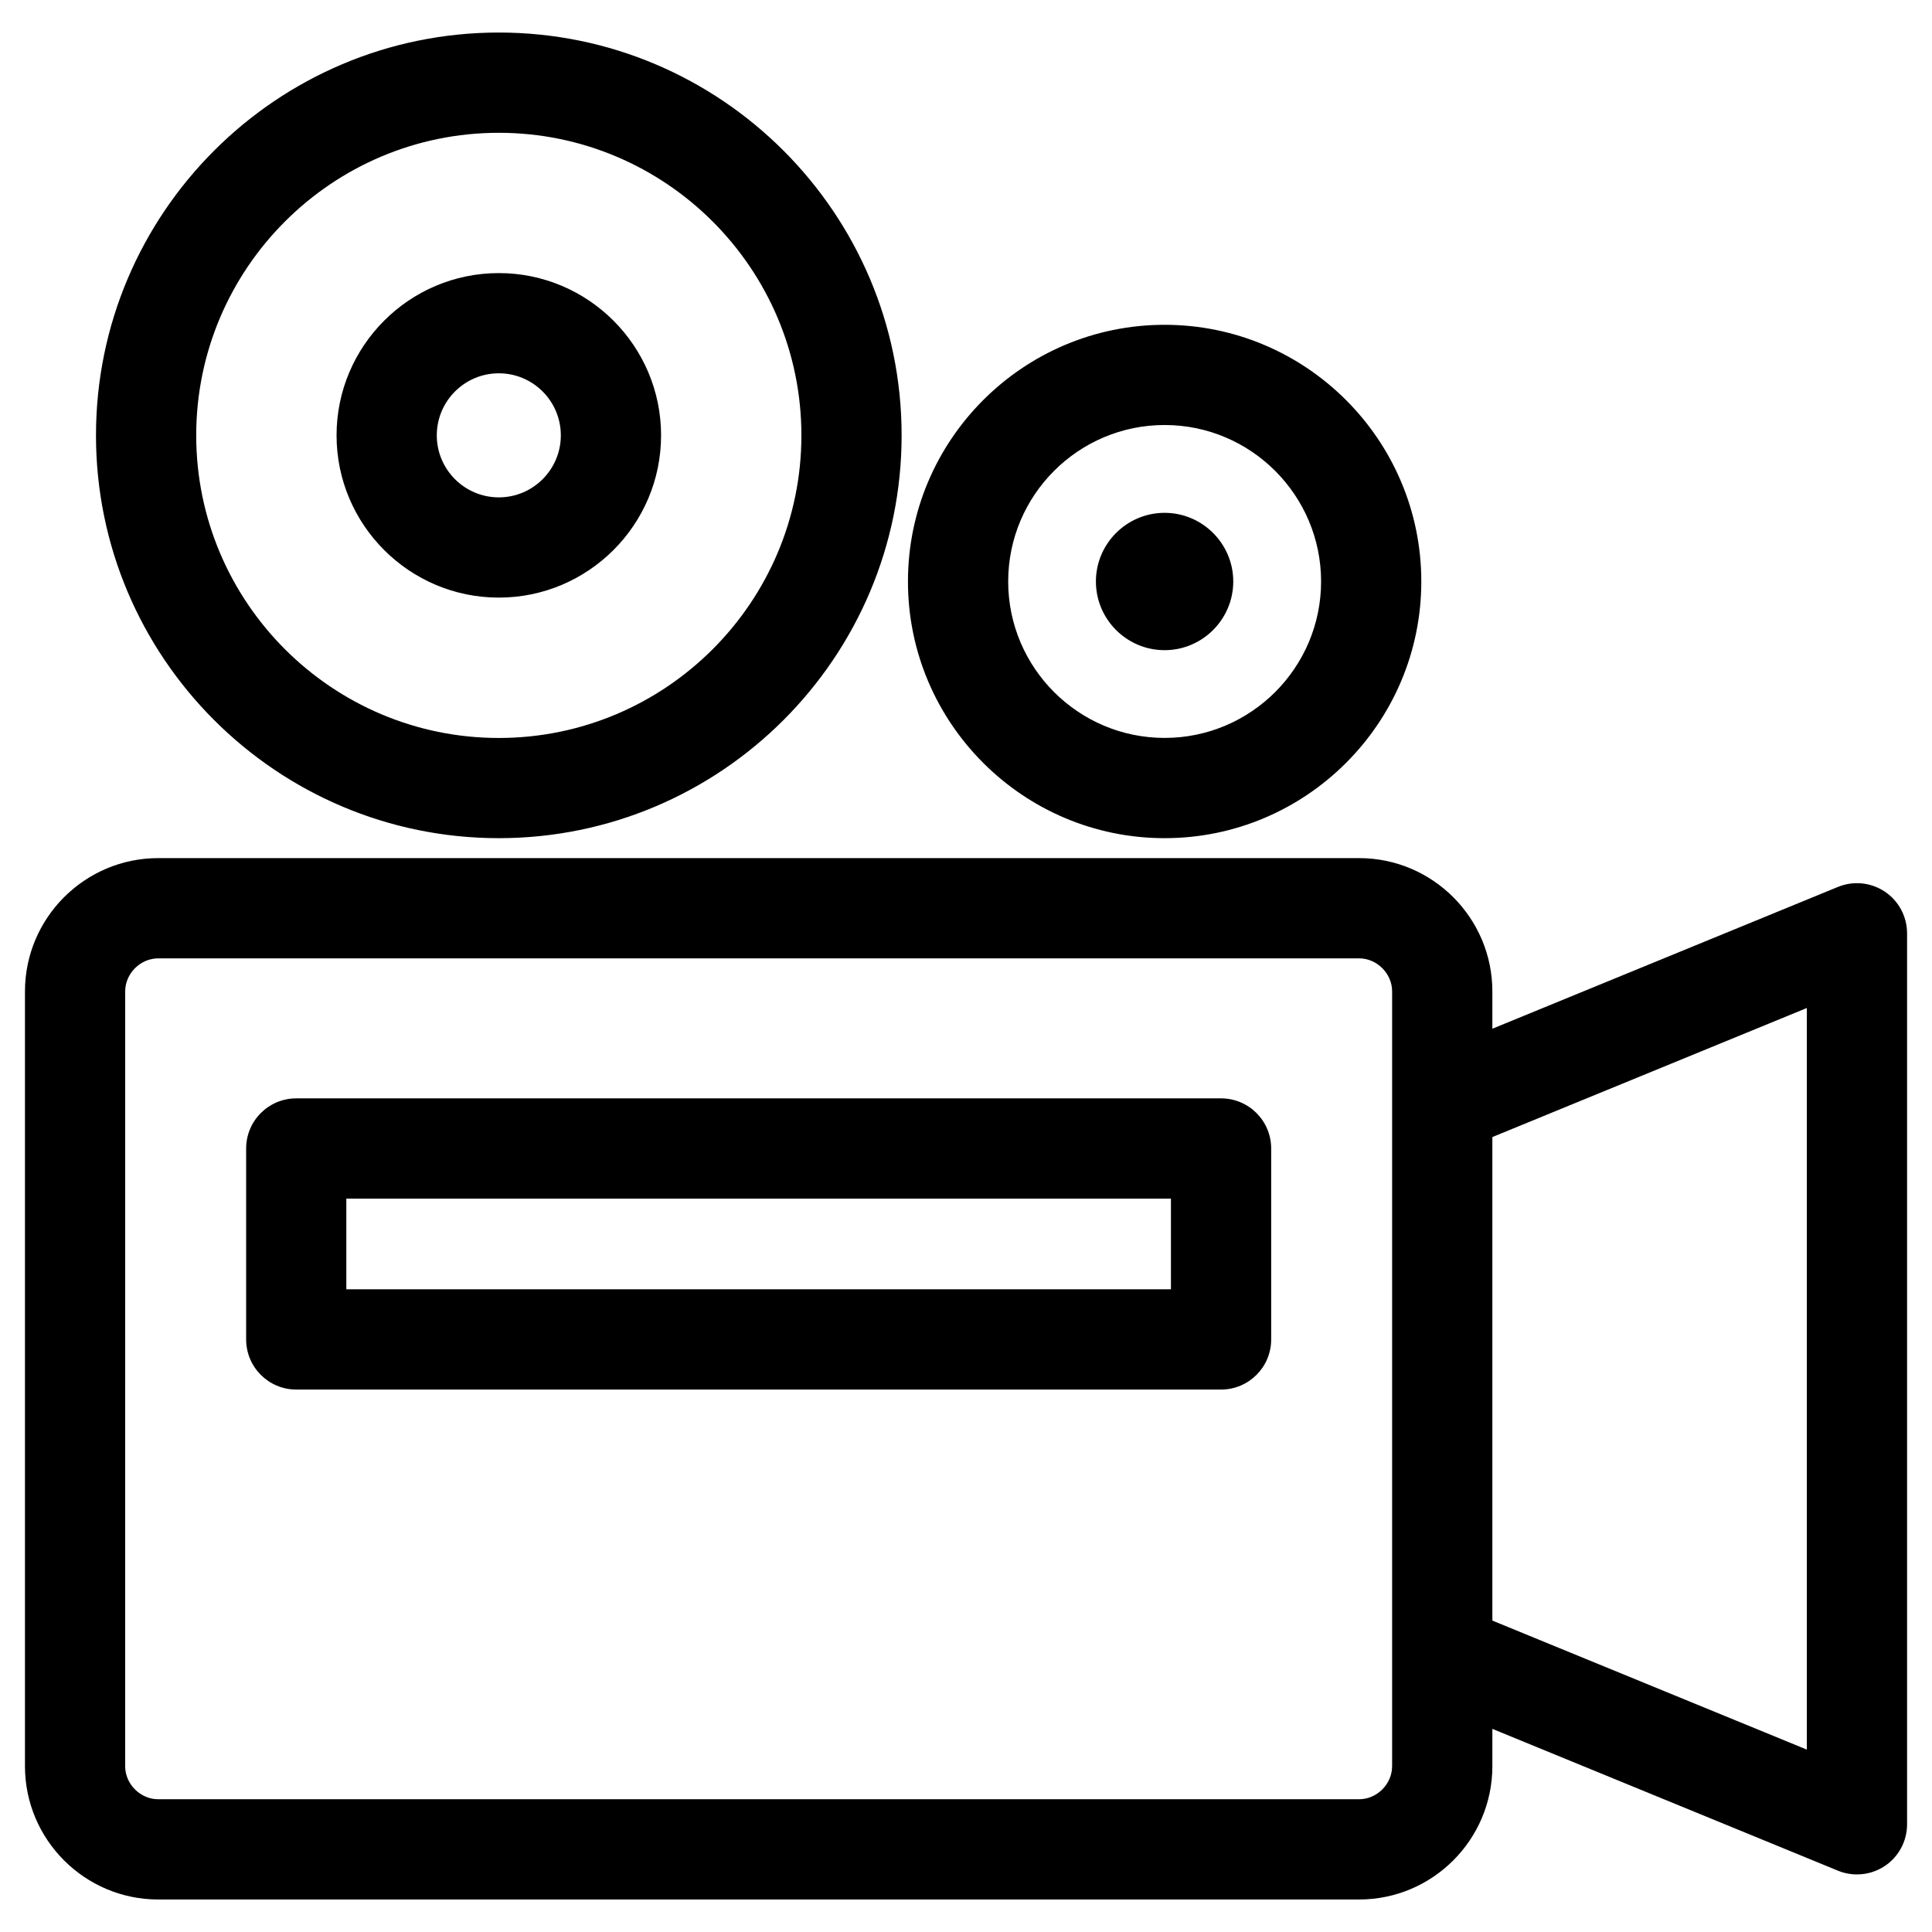
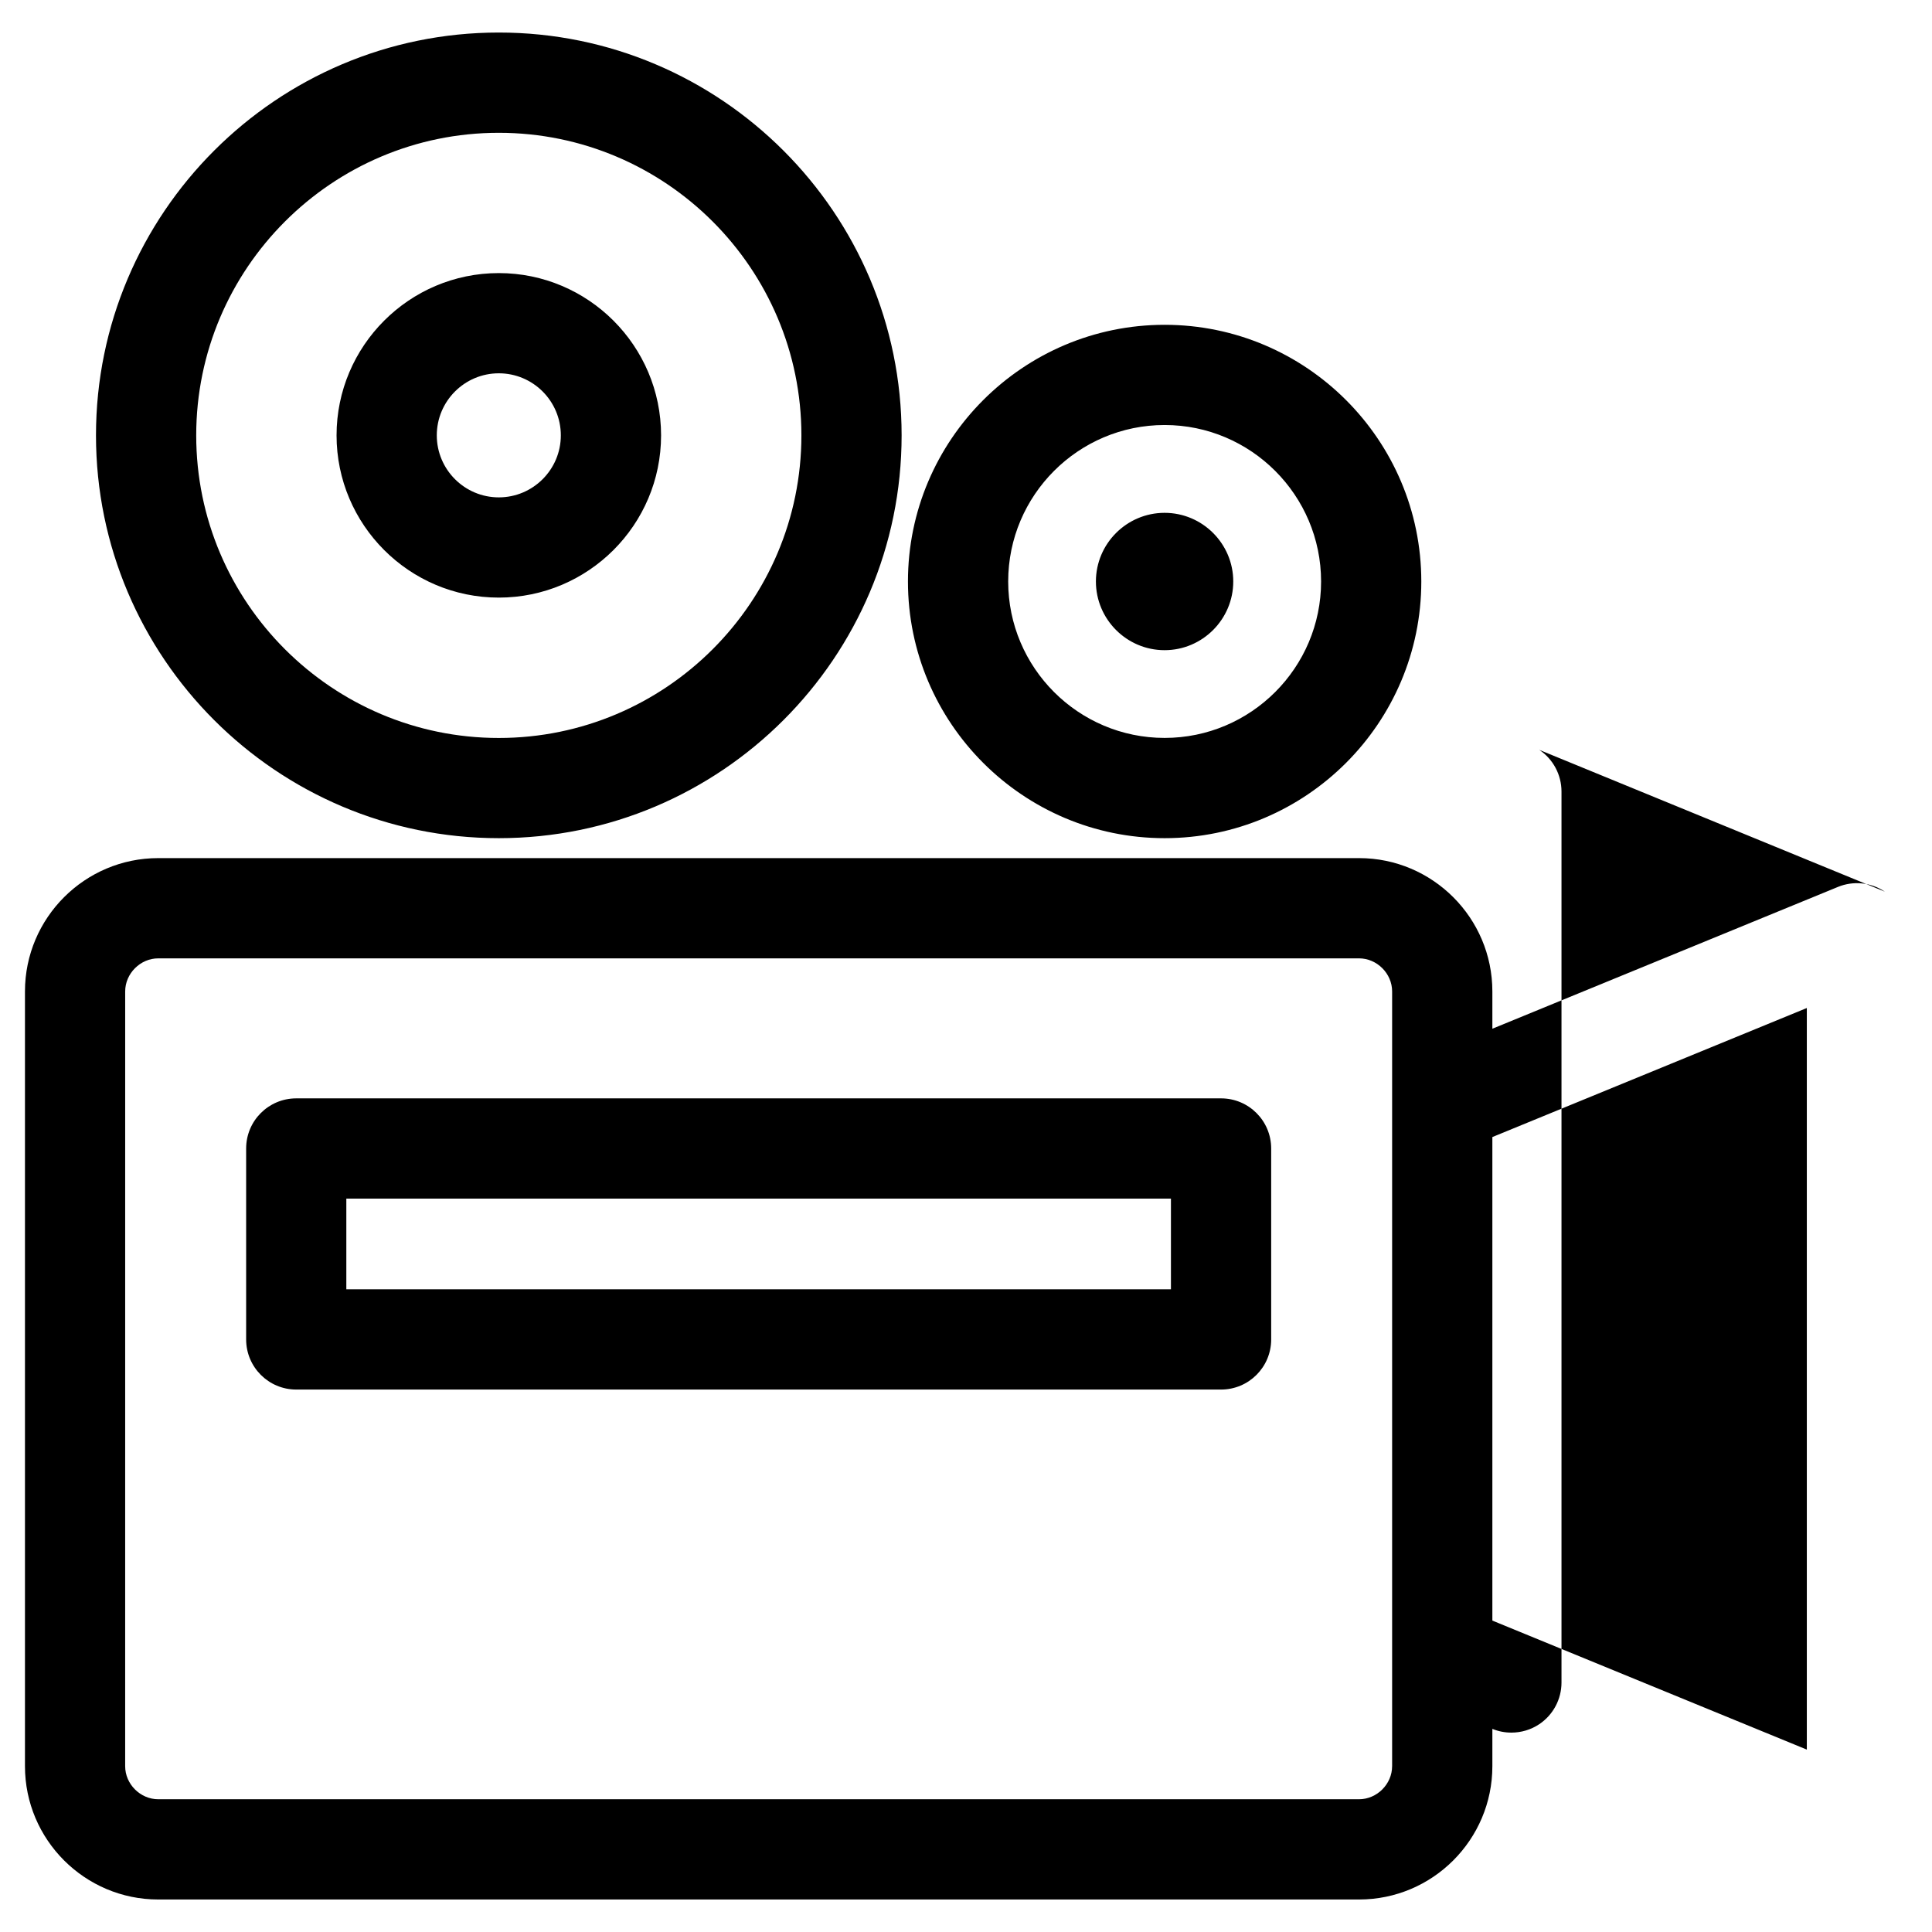
<svg xmlns="http://www.w3.org/2000/svg" fill="#000000" width="800px" height="800px" version="1.1" viewBox="144 144 512 512">
-   <path d="m454.31 485.68h-218.53v-24.035h218.53zm13.281-50.602h-245.08c-7.34 0-13.281 5.945-13.281 13.285v50.598c0 7.34 5.945 13.285 13.281 13.285h245.08c7.34 0 13.285-5.945 13.285-13.285v-50.598c-0.004-7.34-5.945-13.285-13.285-13.285zm-33.164-136.98c0-10.02 8.176-18.191 18.199-18.191 10.027 0 18.199 8.172 18.199 18.191 0 10.027-8.172 18.203-18.199 18.203-10.023 0.004-18.199-8.172-18.199-18.203zm-158.24-55.168c9.074 0 16.438 7.367 16.438 16.445 0 9.059-7.367 16.434-16.438 16.434-9.059 0-16.434-7.375-16.434-16.434 0-9.078 7.375-16.445 16.434-16.445zm0 59.441c23.711 0 43.004-19.289 43.004-42.996 0-23.711-19.297-43.004-43.004-43.004-23.703 0-42.996 19.297-42.996 43.004 0 23.703 19.293 42.996 42.996 42.996zm176.45-45.738c-22.863 0-41.457 18.605-41.457 41.465s18.59 41.457 41.457 41.457c22.867 0 41.465-18.602 41.465-41.457-0.004-22.859-18.602-41.465-41.465-41.465zm0 109.49c37.512 0 68.023-30.52 68.023-68.023 0-37.508-30.516-68.023-68.023-68.023-37.5 0-68.02 30.516-68.02 68.023s30.52 68.023 68.02 68.023zm-176.45-186.93c-44.211 0-80.188 35.973-80.188 80.188s35.977 80.188 80.188 80.188c44.223 0 80.191-35.973 80.191-80.188s-35.961-80.188-80.191-80.188zm0 186.93c58.875 0 106.75-47.891 106.75-106.75 0-58.863-47.879-106.75-106.75-106.75-58.855 0-106.75 47.887-106.75 106.75s47.891 106.75 106.75 106.75zm346.64 241.54-83.336-34.191v-128.14l83.336-34.199zm-109.9 4.398v-205.32c0-4.75-4.016-8.766-8.766-8.766h-318.22c-4.75 0-8.766 4.016-8.766 8.766l-0.004 205.32c0 4.746 4.016 8.758 8.766 8.758h318.22c4.75 0 8.766-4.012 8.766-8.758zm130.58-231.76c-3.684-2.469-8.344-2.941-12.434-1.258l-91.582 37.578v-9.883c0-19.48-15.852-35.332-35.328-35.332h-318.22c-19.477 0-35.328 15.852-35.328 35.332v205.32c0 19.473 15.852 35.328 35.328 35.328h318.22c19.477 0 35.328-15.852 35.328-35.328v-9.891l91.582 37.578c1.621 0.672 3.336 0.992 5.039 0.992 2.602 0 5.176-0.754 7.402-2.242 3.68-2.469 5.879-6.609 5.879-11.035v-236.14c-0.012-4.426-2.211-8.566-5.891-11.023z" fill-rule="evenodd" />
+   <path d="m454.31 485.68h-218.53v-24.035h218.53zm13.281-50.602h-245.08c-7.34 0-13.281 5.945-13.281 13.285v50.598c0 7.34 5.945 13.285 13.281 13.285h245.08c7.34 0 13.285-5.945 13.285-13.285v-50.598c-0.004-7.34-5.945-13.285-13.285-13.285zm-33.164-136.98c0-10.02 8.176-18.191 18.199-18.191 10.027 0 18.199 8.172 18.199 18.191 0 10.027-8.172 18.203-18.199 18.203-10.023 0.004-18.199-8.172-18.199-18.203zm-158.24-55.168c9.074 0 16.438 7.367 16.438 16.445 0 9.059-7.367 16.434-16.438 16.434-9.059 0-16.434-7.375-16.434-16.434 0-9.078 7.375-16.445 16.434-16.445zm0 59.441c23.711 0 43.004-19.289 43.004-42.996 0-23.711-19.297-43.004-43.004-43.004-23.703 0-42.996 19.297-42.996 43.004 0 23.703 19.293 42.996 42.996 42.996zm176.45-45.738c-22.863 0-41.457 18.605-41.457 41.465s18.59 41.457 41.457 41.457c22.867 0 41.465-18.602 41.465-41.457-0.004-22.859-18.602-41.465-41.465-41.465zm0 109.49c37.512 0 68.023-30.52 68.023-68.023 0-37.508-30.516-68.023-68.023-68.023-37.5 0-68.02 30.516-68.02 68.023s30.52 68.023 68.02 68.023zm-176.45-186.93c-44.211 0-80.188 35.973-80.188 80.188s35.977 80.188 80.188 80.188c44.223 0 80.191-35.973 80.191-80.188s-35.961-80.188-80.191-80.188zm0 186.93c58.875 0 106.75-47.891 106.75-106.75 0-58.863-47.879-106.75-106.75-106.75-58.855 0-106.75 47.887-106.75 106.75s47.891 106.75 106.75 106.75zm346.64 241.54-83.336-34.191v-128.14l83.336-34.199zm-109.9 4.398v-205.32c0-4.75-4.016-8.766-8.766-8.766h-318.22c-4.75 0-8.766 4.016-8.766 8.766l-0.004 205.32c0 4.746 4.016 8.758 8.766 8.758h318.22c4.75 0 8.766-4.012 8.766-8.758zm130.58-231.76c-3.684-2.469-8.344-2.941-12.434-1.258l-91.582 37.578v-9.883c0-19.48-15.852-35.332-35.328-35.332h-318.22c-19.477 0-35.328 15.852-35.328 35.332v205.32c0 19.473 15.852 35.328 35.328 35.328h318.22c19.477 0 35.328-15.852 35.328-35.328v-9.891c1.621 0.672 3.336 0.992 5.039 0.992 2.602 0 5.176-0.754 7.402-2.242 3.68-2.469 5.879-6.609 5.879-11.035v-236.14c-0.012-4.426-2.211-8.566-5.891-11.023z" fill-rule="evenodd" />
</svg>